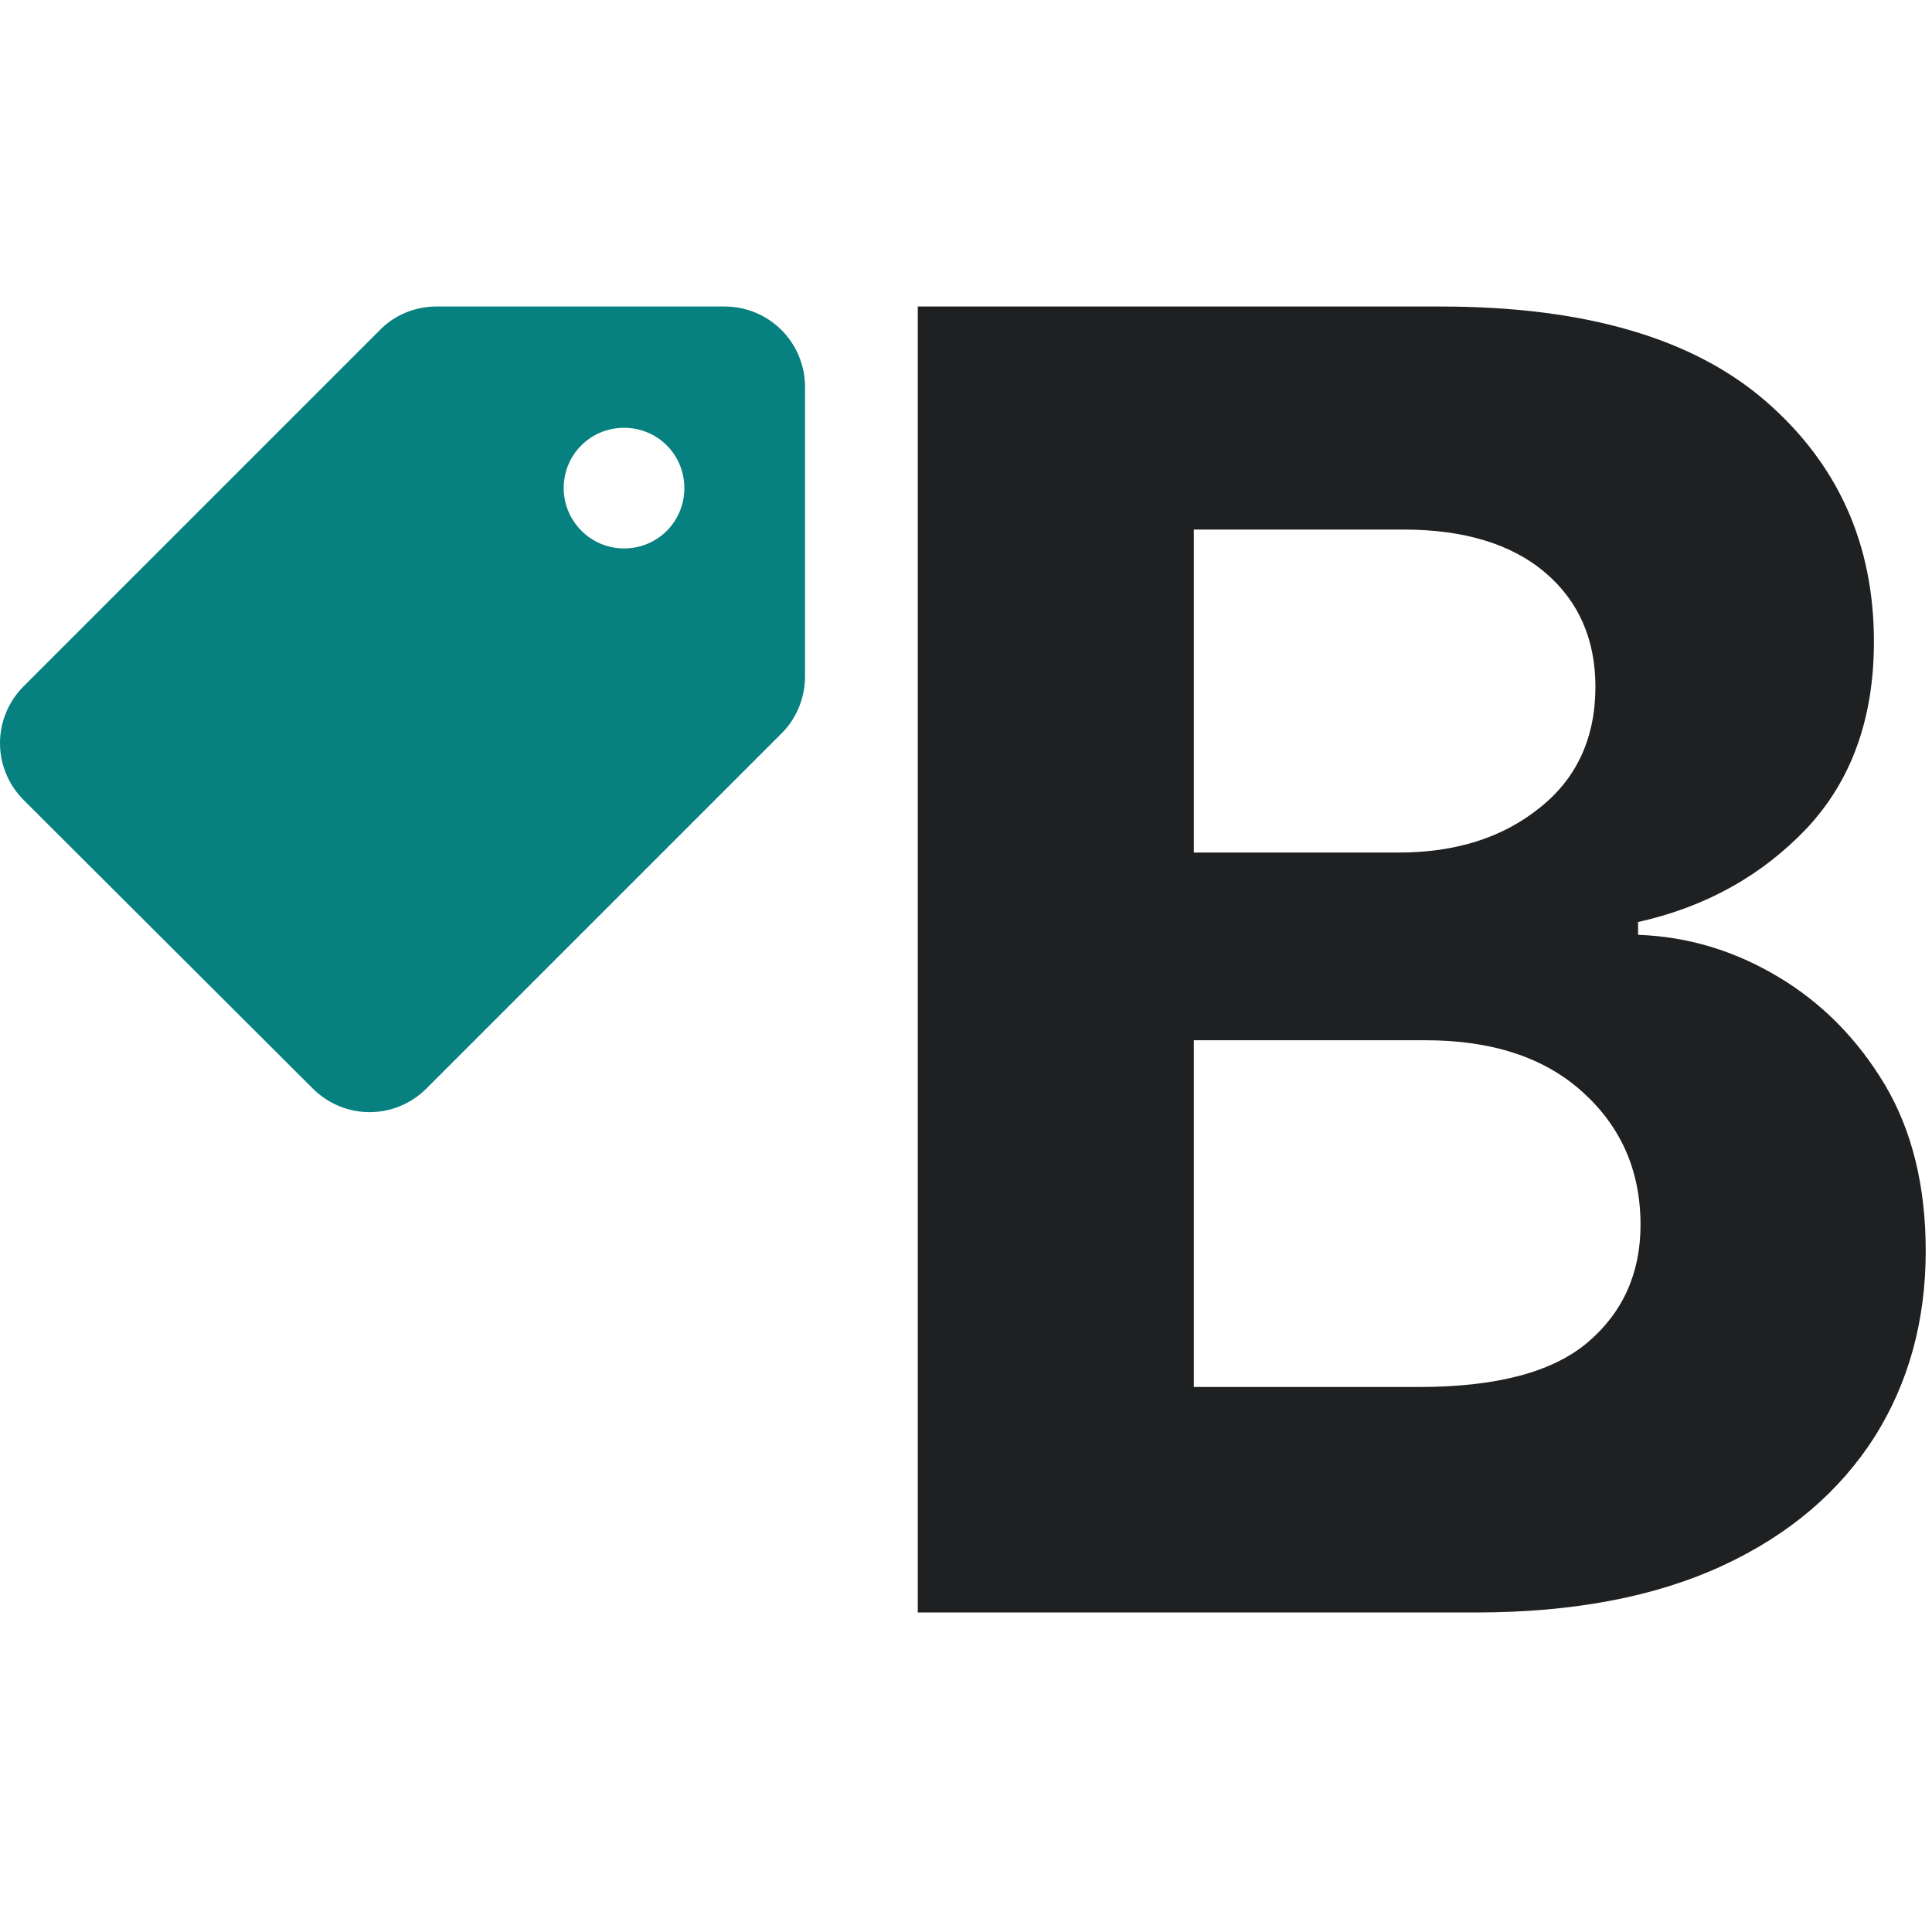
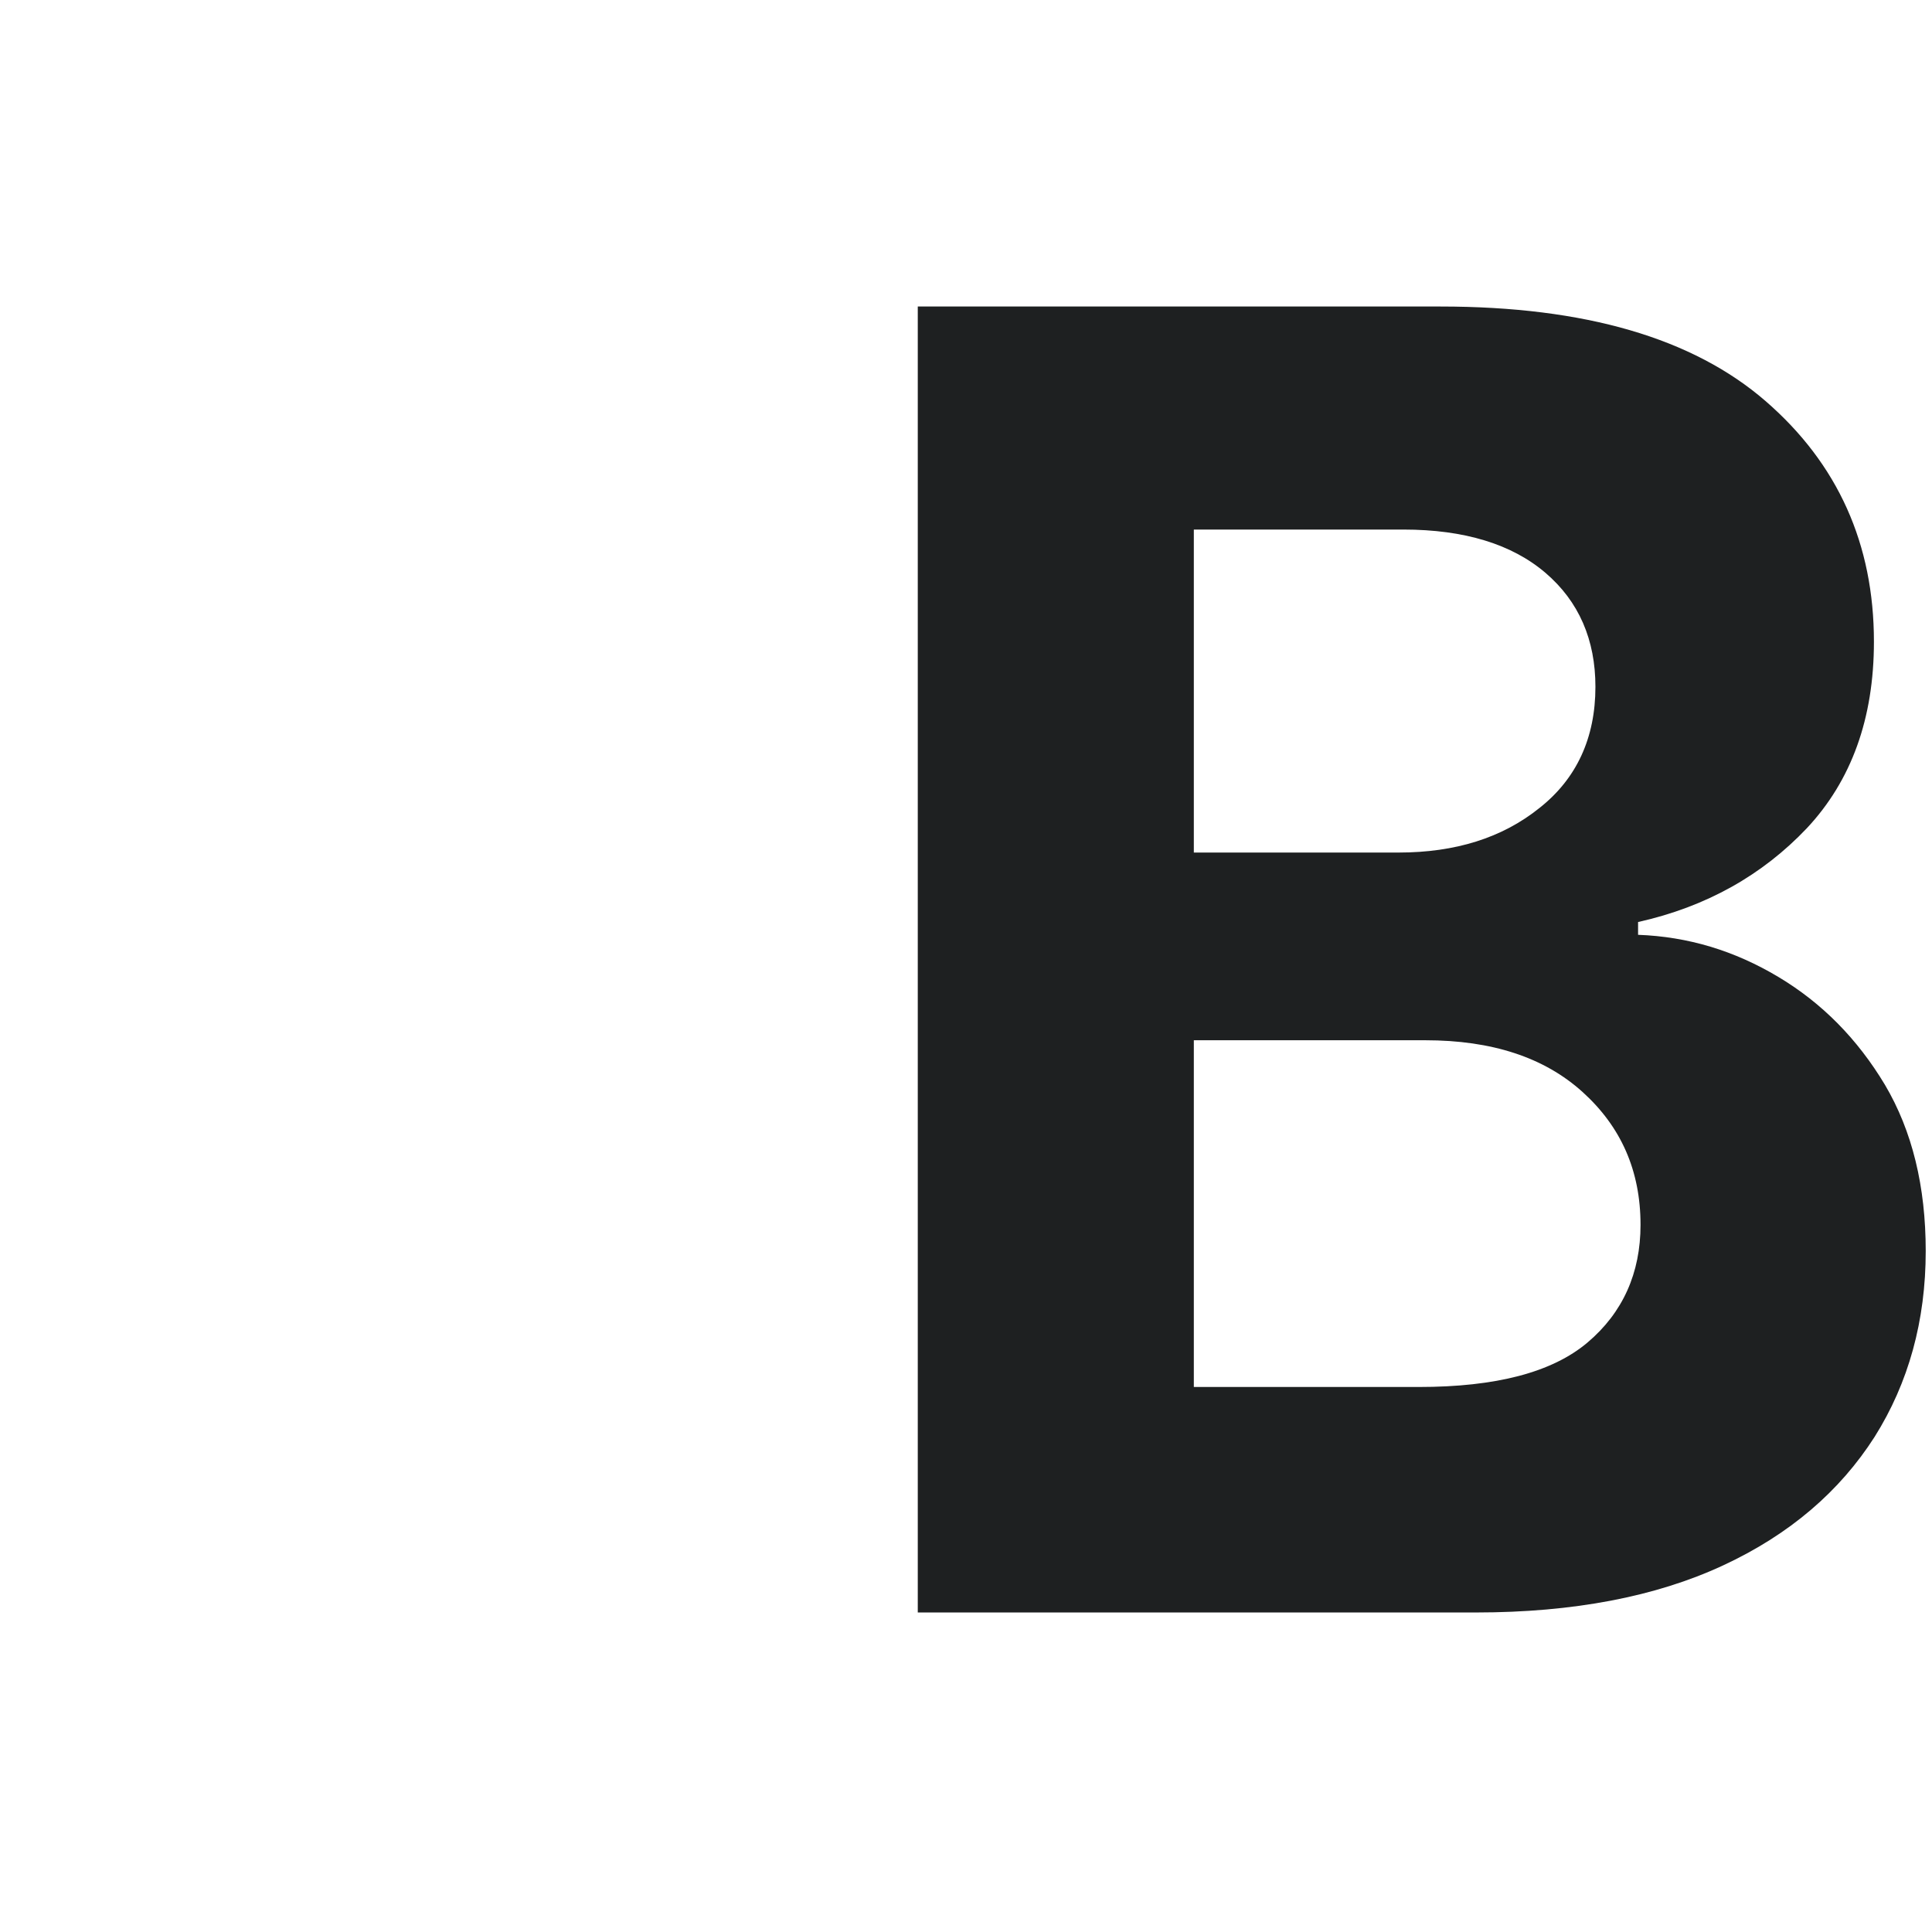
<svg xmlns="http://www.w3.org/2000/svg" width="96" height="96" viewBox="0 0 104 71" fill="none">
  <path d="M95.724 36.085C93.362 34.674 90.868 33.92 88.178 33.821V33.133C91.853 32.312 94.871 30.607 97.265 28.081C99.66 25.522 100.874 22.176 100.874 18.043C100.874 12.794 98.938 8.464 95.035 5.085C91.131 1.706 85.324 0 77.55 0H49.404V70.3H79.452C84.701 70.3 89.13 69.447 92.738 67.774C96.347 66.101 99.037 63.772 100.907 60.852C102.744 57.933 103.662 54.587 103.662 50.847C103.662 47.37 102.94 44.385 101.464 41.891C99.988 39.431 98.085 37.495 95.724 36.085ZM64.264 12.006H75.549C78.829 12.006 81.388 12.794 83.192 14.336C84.996 15.877 85.882 17.944 85.882 20.47C85.882 23.226 84.865 25.424 82.864 26.998C80.863 28.605 78.337 29.393 75.286 29.393H64.264V12.006ZM85.456 55.768C83.553 57.375 80.535 58.162 76.369 58.162H64.264V39.497H76.73C80.305 39.497 83.126 40.415 85.193 42.285C87.26 44.155 88.31 46.517 88.31 49.436C88.31 52.028 87.358 54.16 85.456 55.768Z" fill="#1E2021" />
-   <path d="M22.963 42.088L42.088 22.963C42.876 22.176 43.335 21.061 43.335 19.912V4.33C43.335 1.935 41.399 0 39.005 0H23.488C22.34 0 21.224 0.459 20.437 1.279L1.279 20.437C-0.426 22.143 -0.426 24.866 1.279 26.572L16.829 42.088C18.535 43.794 21.257 43.794 22.963 42.088ZM30.344 9.776C30.344 7.971 31.788 6.528 33.592 6.528C35.396 6.528 36.839 7.971 36.839 9.776C36.839 11.58 35.396 13.023 33.592 13.023C31.788 13.023 30.344 11.547 30.344 9.776Z" fill="#078080" />
</svg>